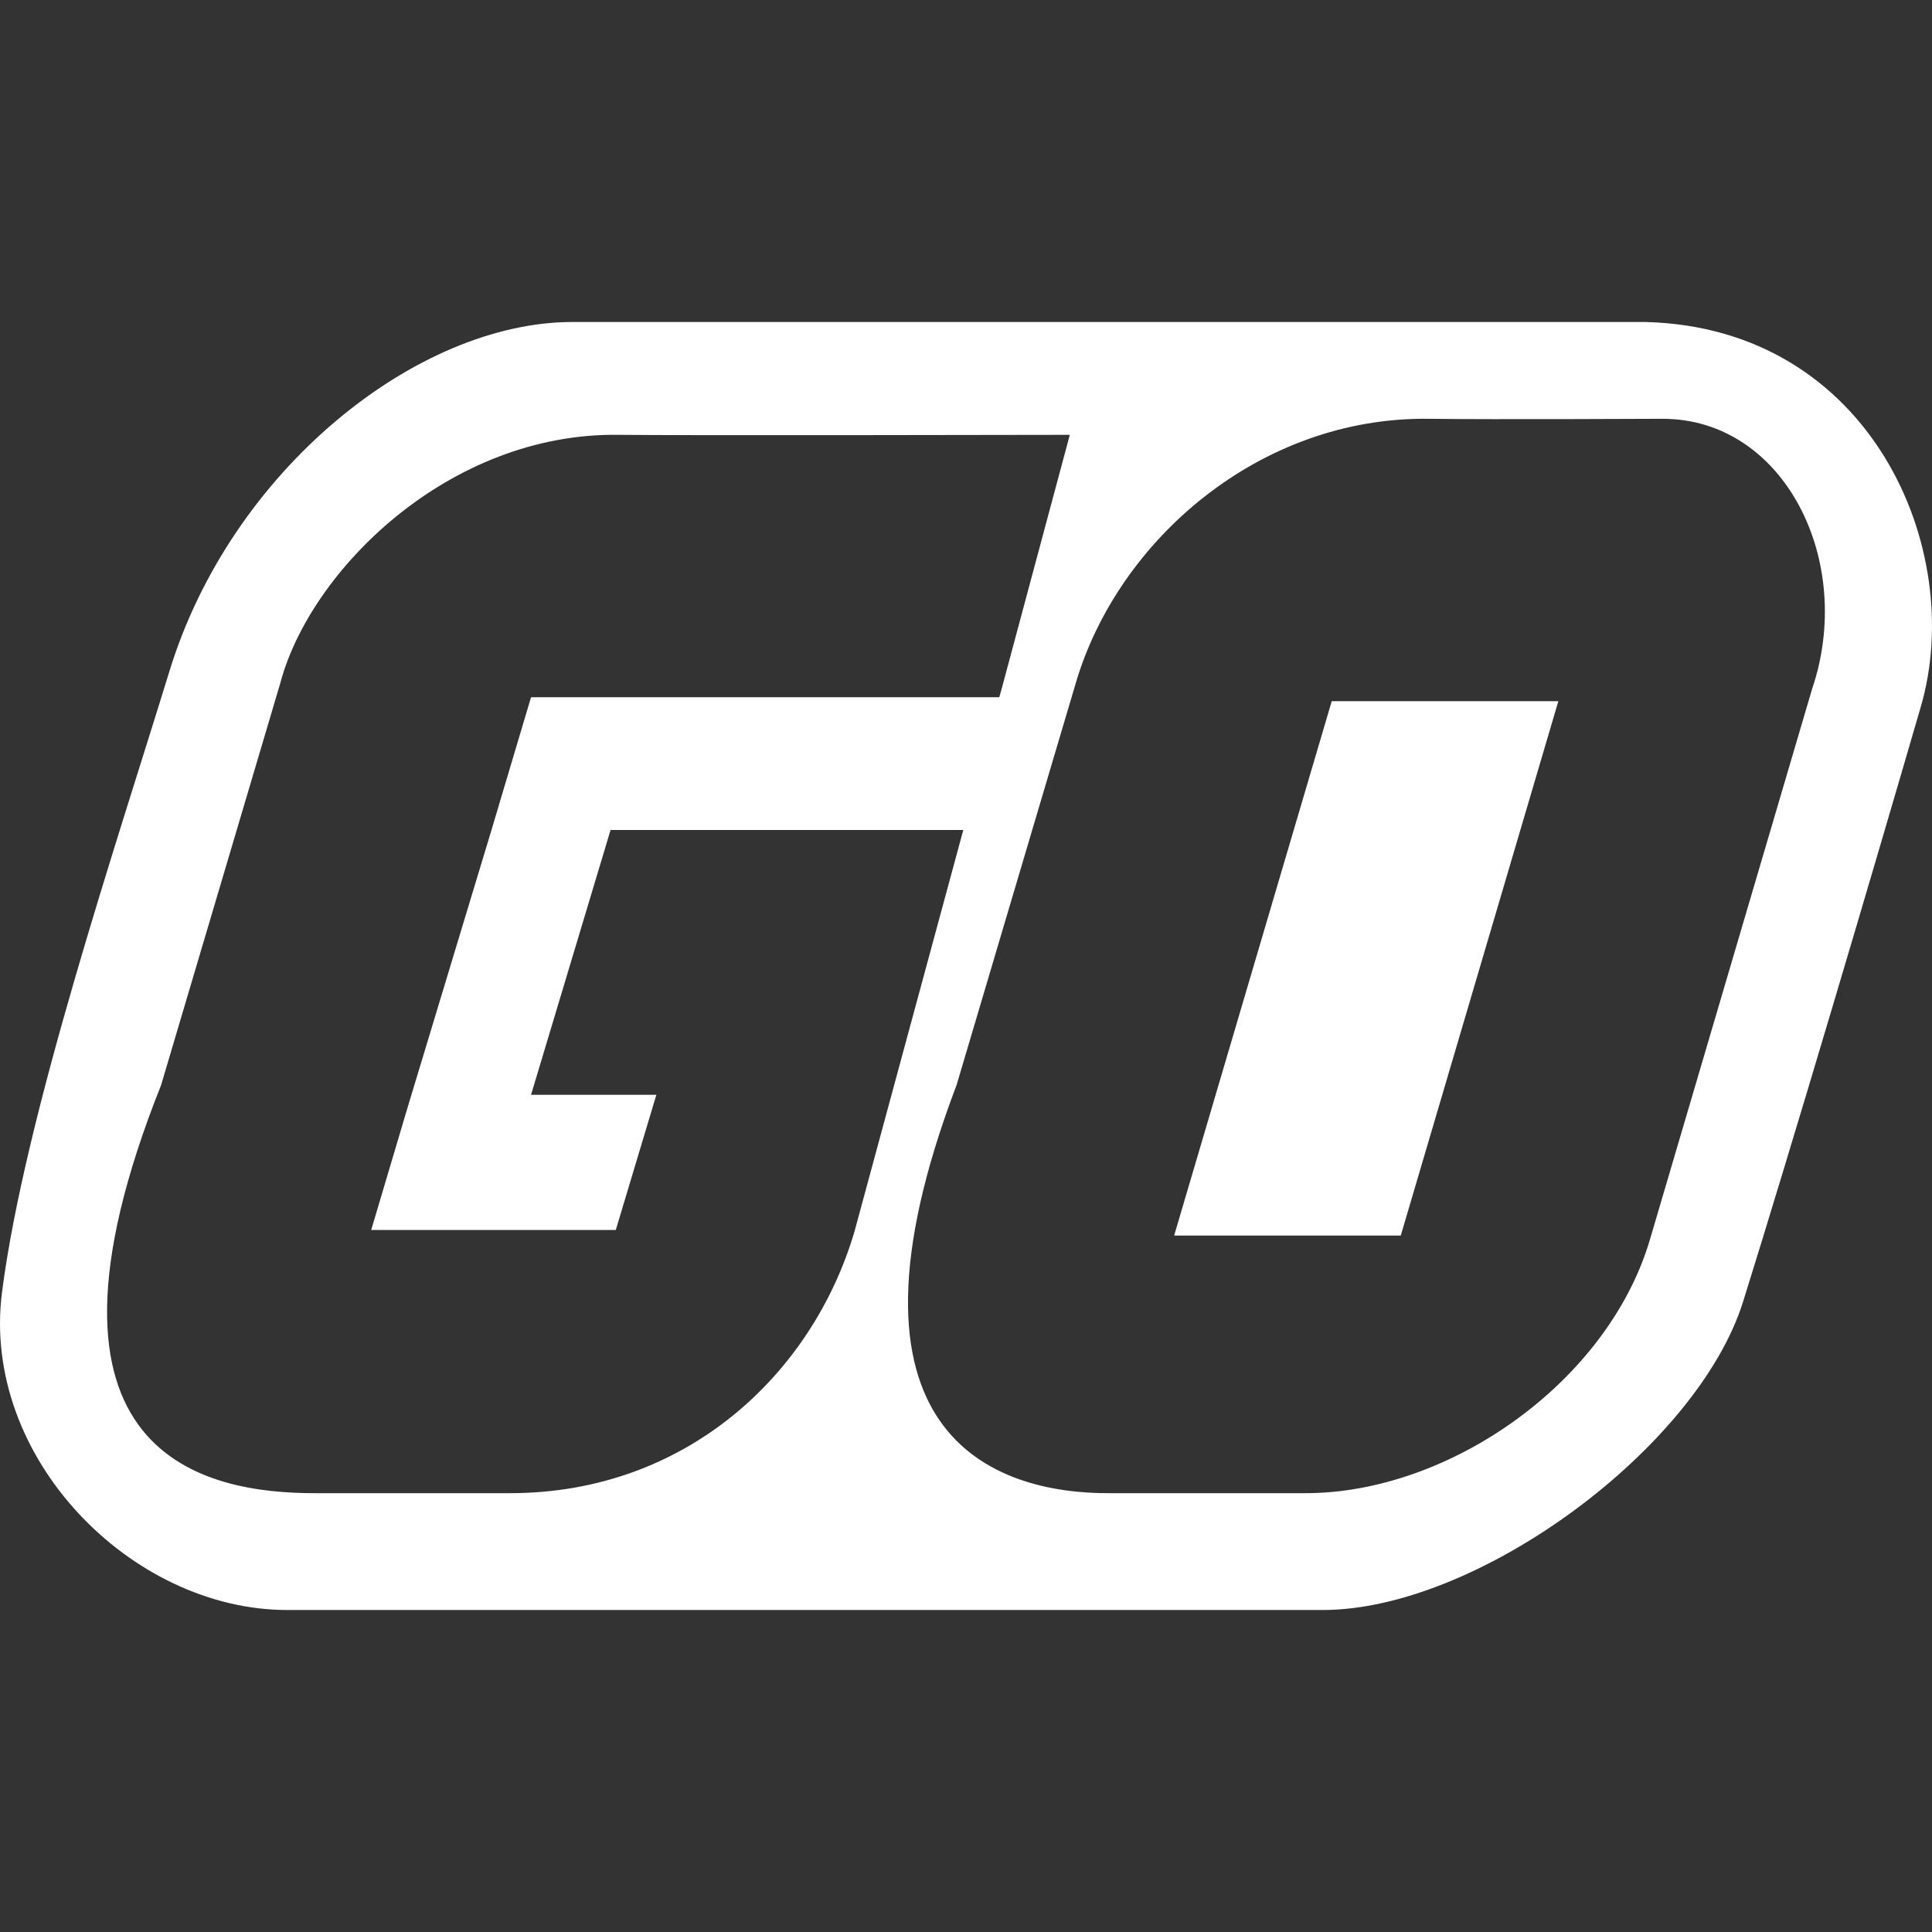
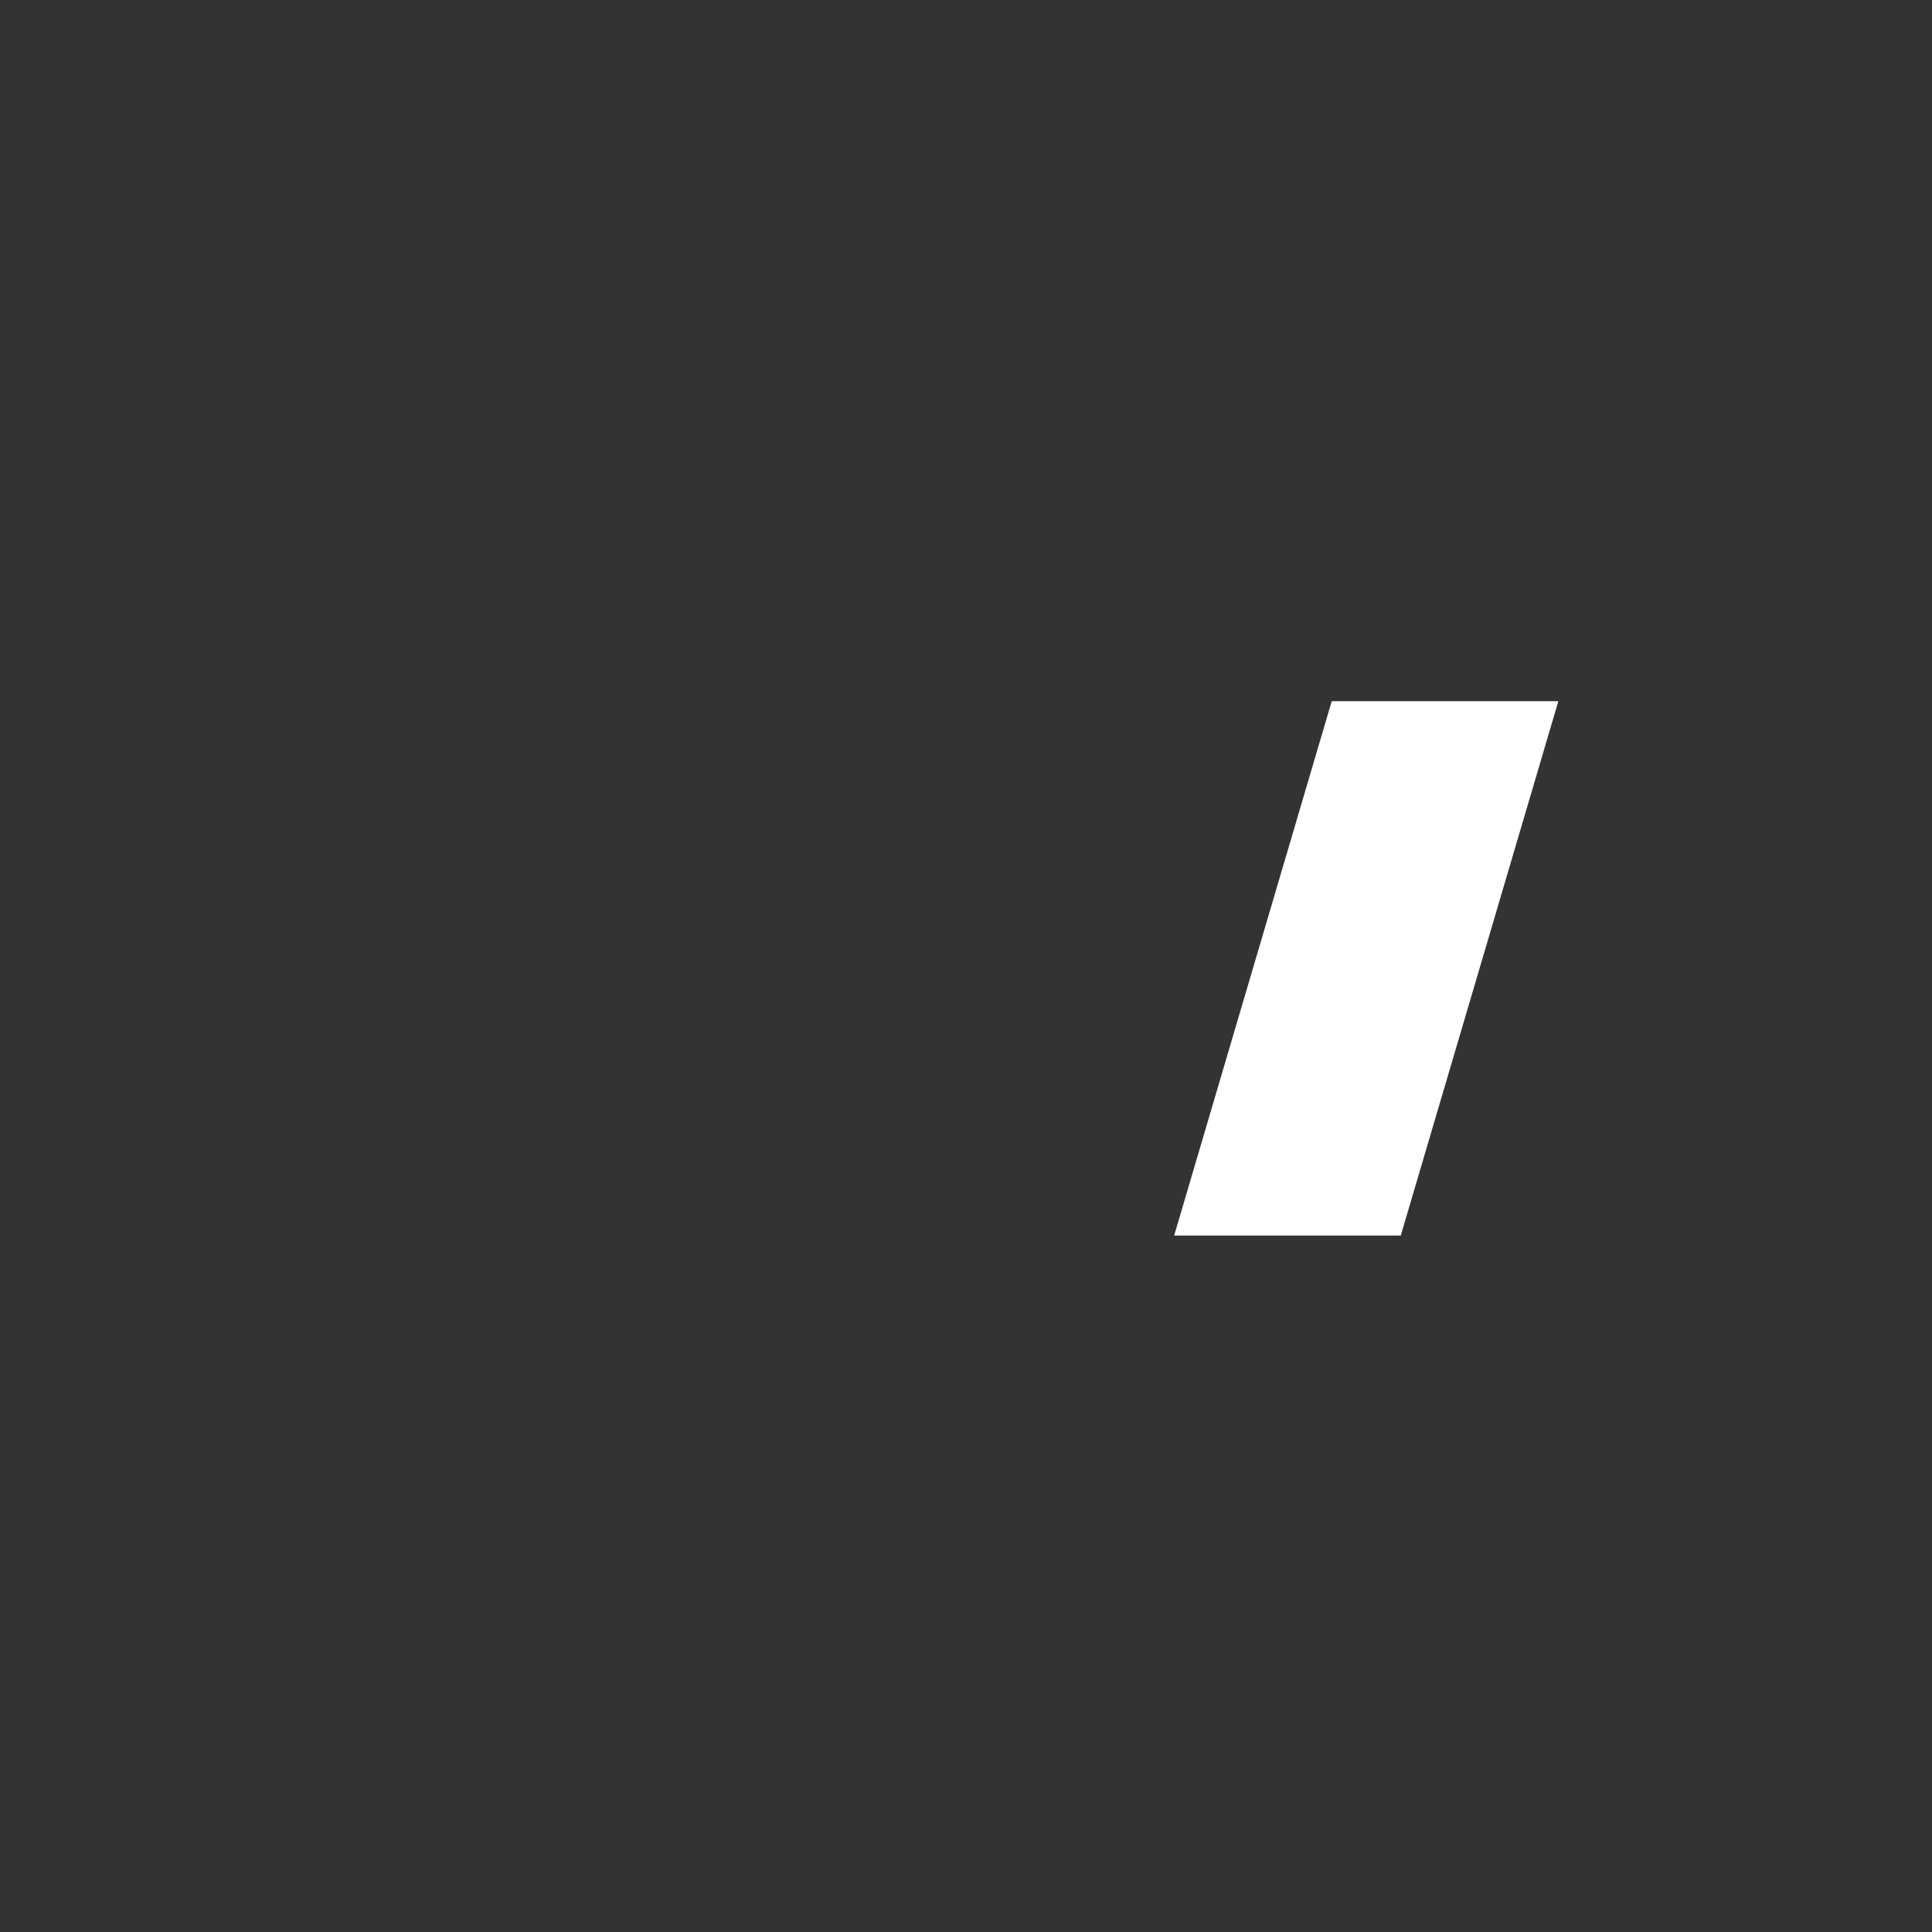
<svg xmlns="http://www.w3.org/2000/svg" width="30" height="30" viewBox="0 0 30 30" fill="none">
  <rect x="0" y="0" width="30" height="30" fill="#333333" stroke="none" />
  <path d="M18.232 19.186H21.751L24.198 10.888H20.679L18.232 19.186Z" fill="white" />
-   <path d="M25.55 5H8.887C6.475 5 3.585 7.298 2.629 10.429C1.825 13.05 0.38 17.335 0.031 20.068C-0.296 22.627 2.035 25 4.459 25C8.479 25 16.519 25 20.539 25C22.951 25 26.354 22.478 27.065 20.217C27.822 17.795 29.057 13.621 29.826 10.975C30.537 8.54 29.057 5.087 25.55 5ZM7.919 23.186C7.069 23.186 5.985 23.186 4.89 23.186C3.235 23.186 0.182 22.665 2.501 16.851L4.354 10.602C4.82 8.851 6.976 6.714 9.609 6.752C10.576 6.764 16.612 6.752 16.612 6.752L15.552 10.702L15.517 10.826H8.246L7.628 12.901L6.381 17.025L6.288 17.335L5.764 19.099H9.562L10.192 17H8.246L9.481 12.888H14.958L13.268 19.124C12.616 21.335 10.658 23.186 7.919 23.186ZM28.137 10.702L25.62 19.248C24.967 21.46 22.509 23.186 20.271 23.186C19.421 23.186 18.337 23.186 17.241 23.186C15.424 23.199 12.79 22.279 14.853 16.851L16.706 10.602C17.358 8.391 19.56 6.466 22.194 6.503C23.161 6.516 25.818 6.503 25.818 6.503C27.706 6.503 28.813 8.714 28.137 10.702Z" fill="white" />
</svg>